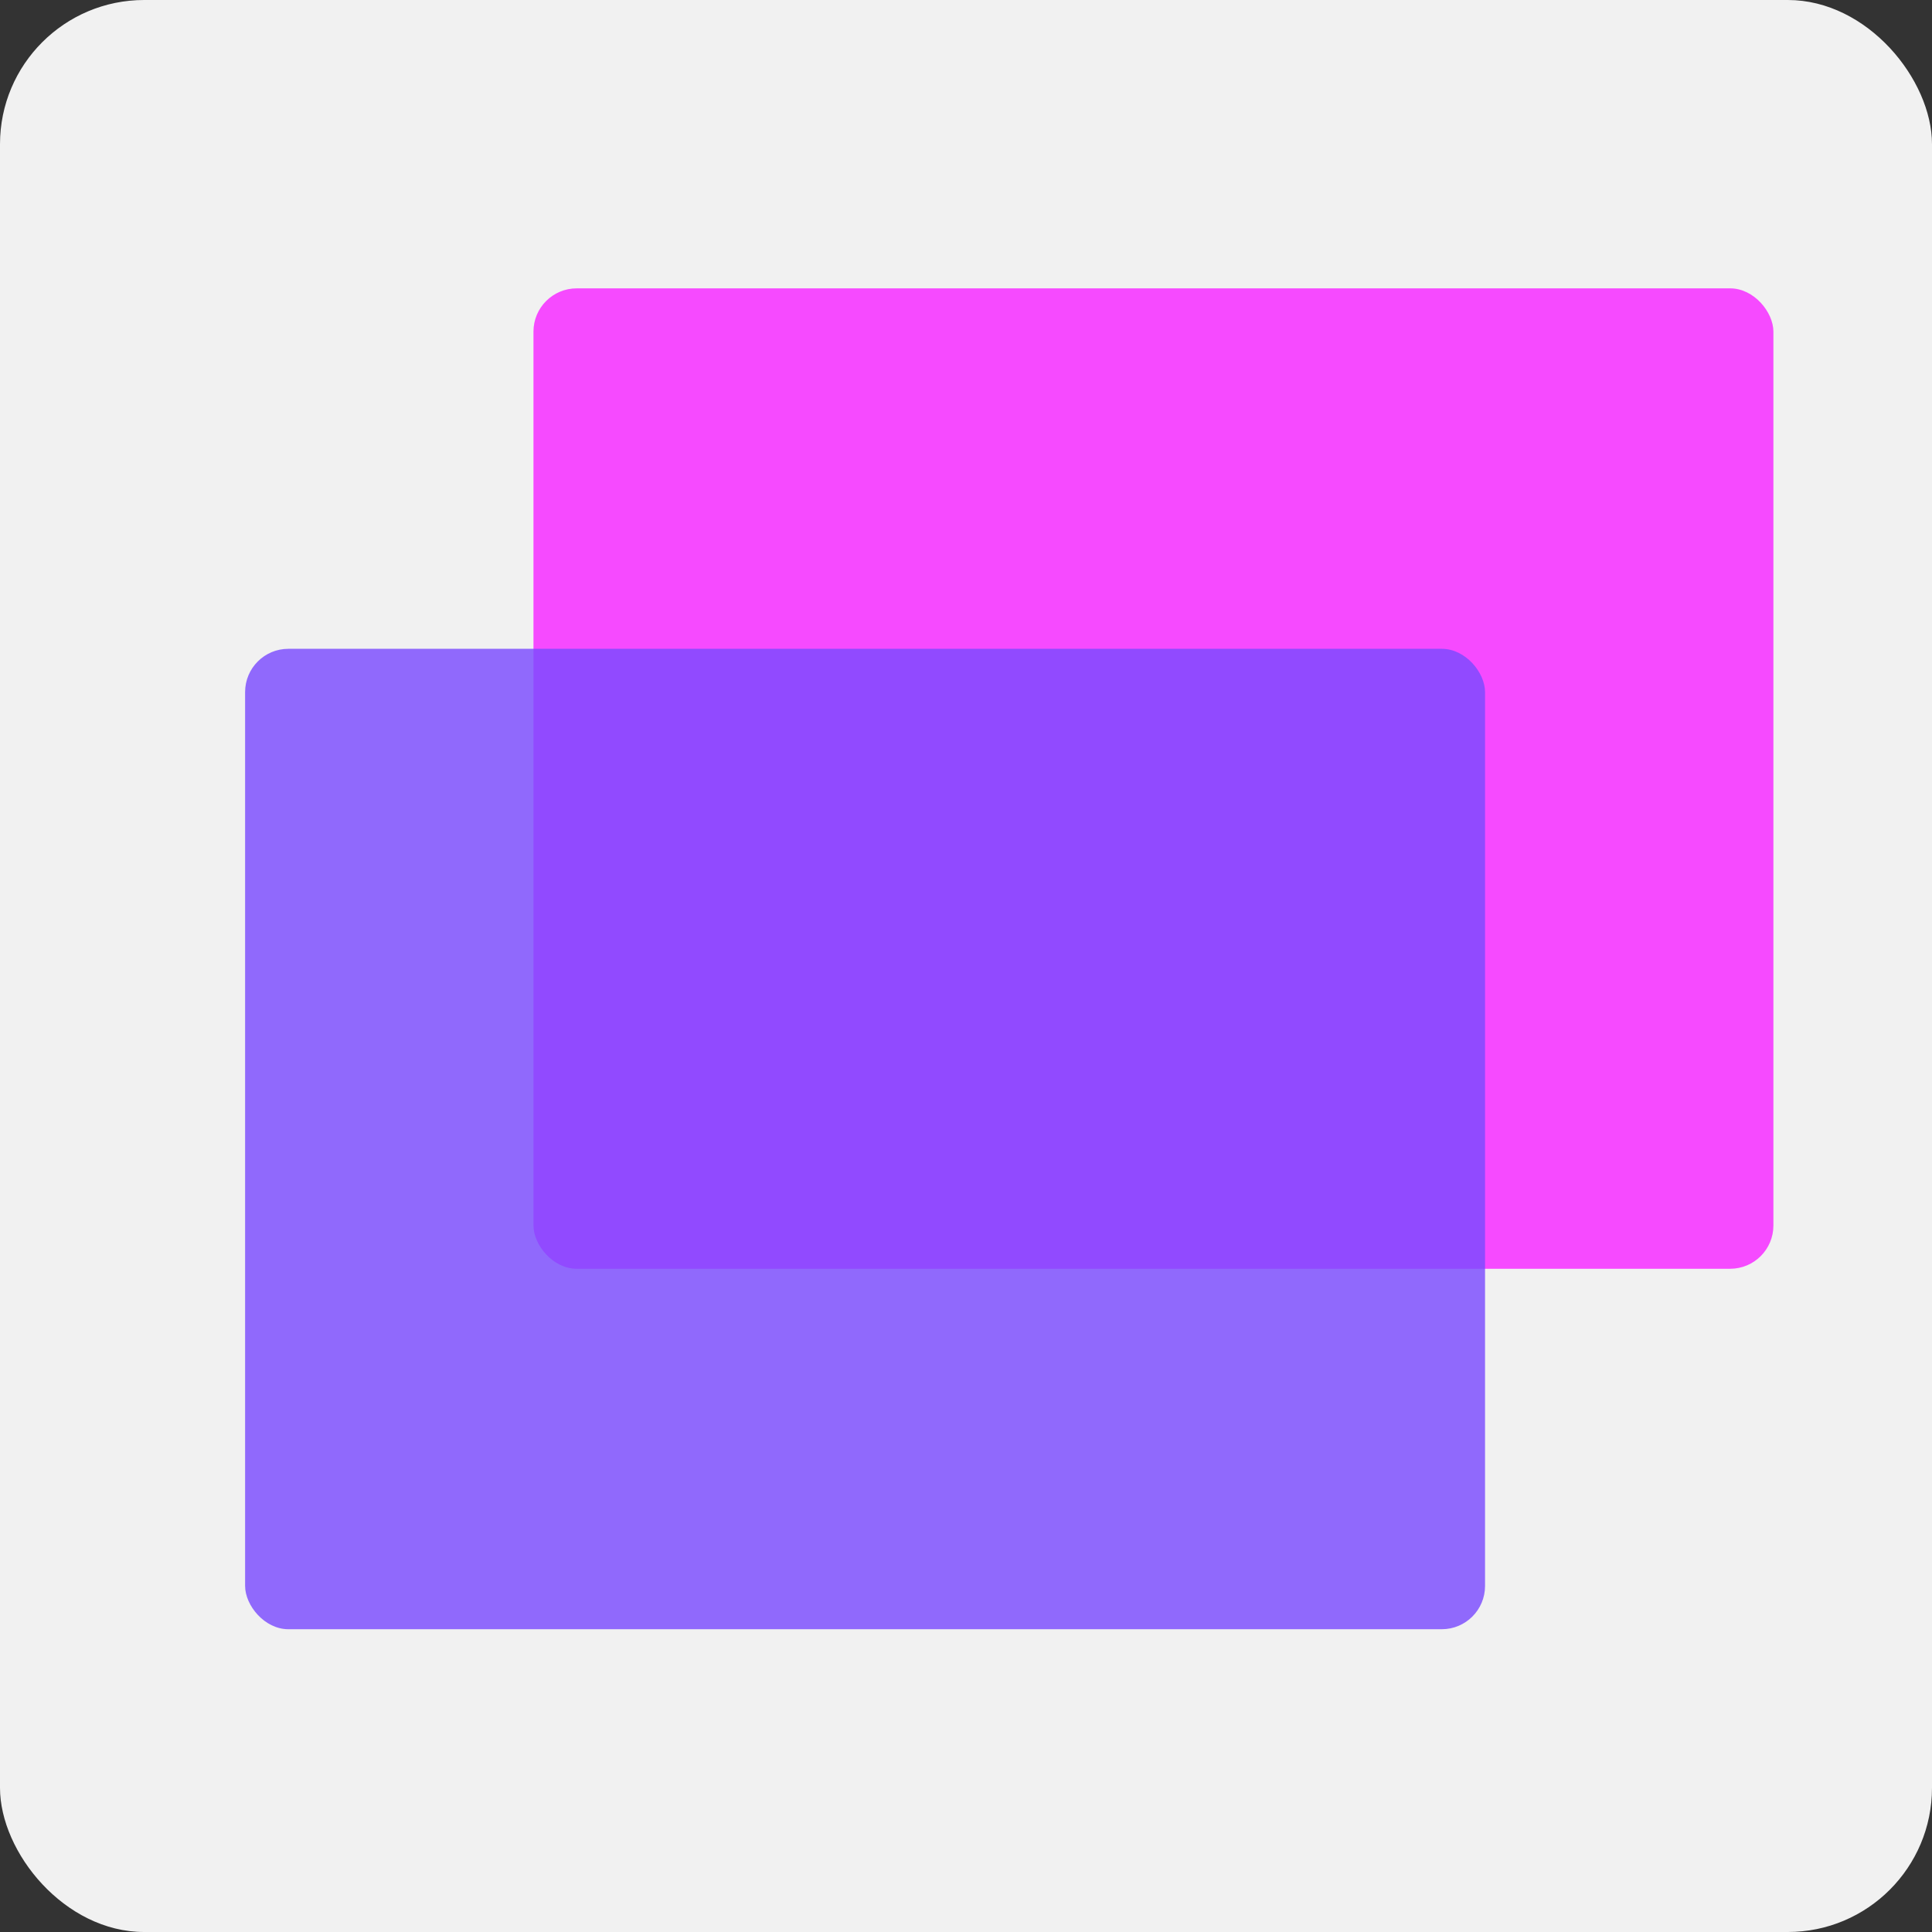
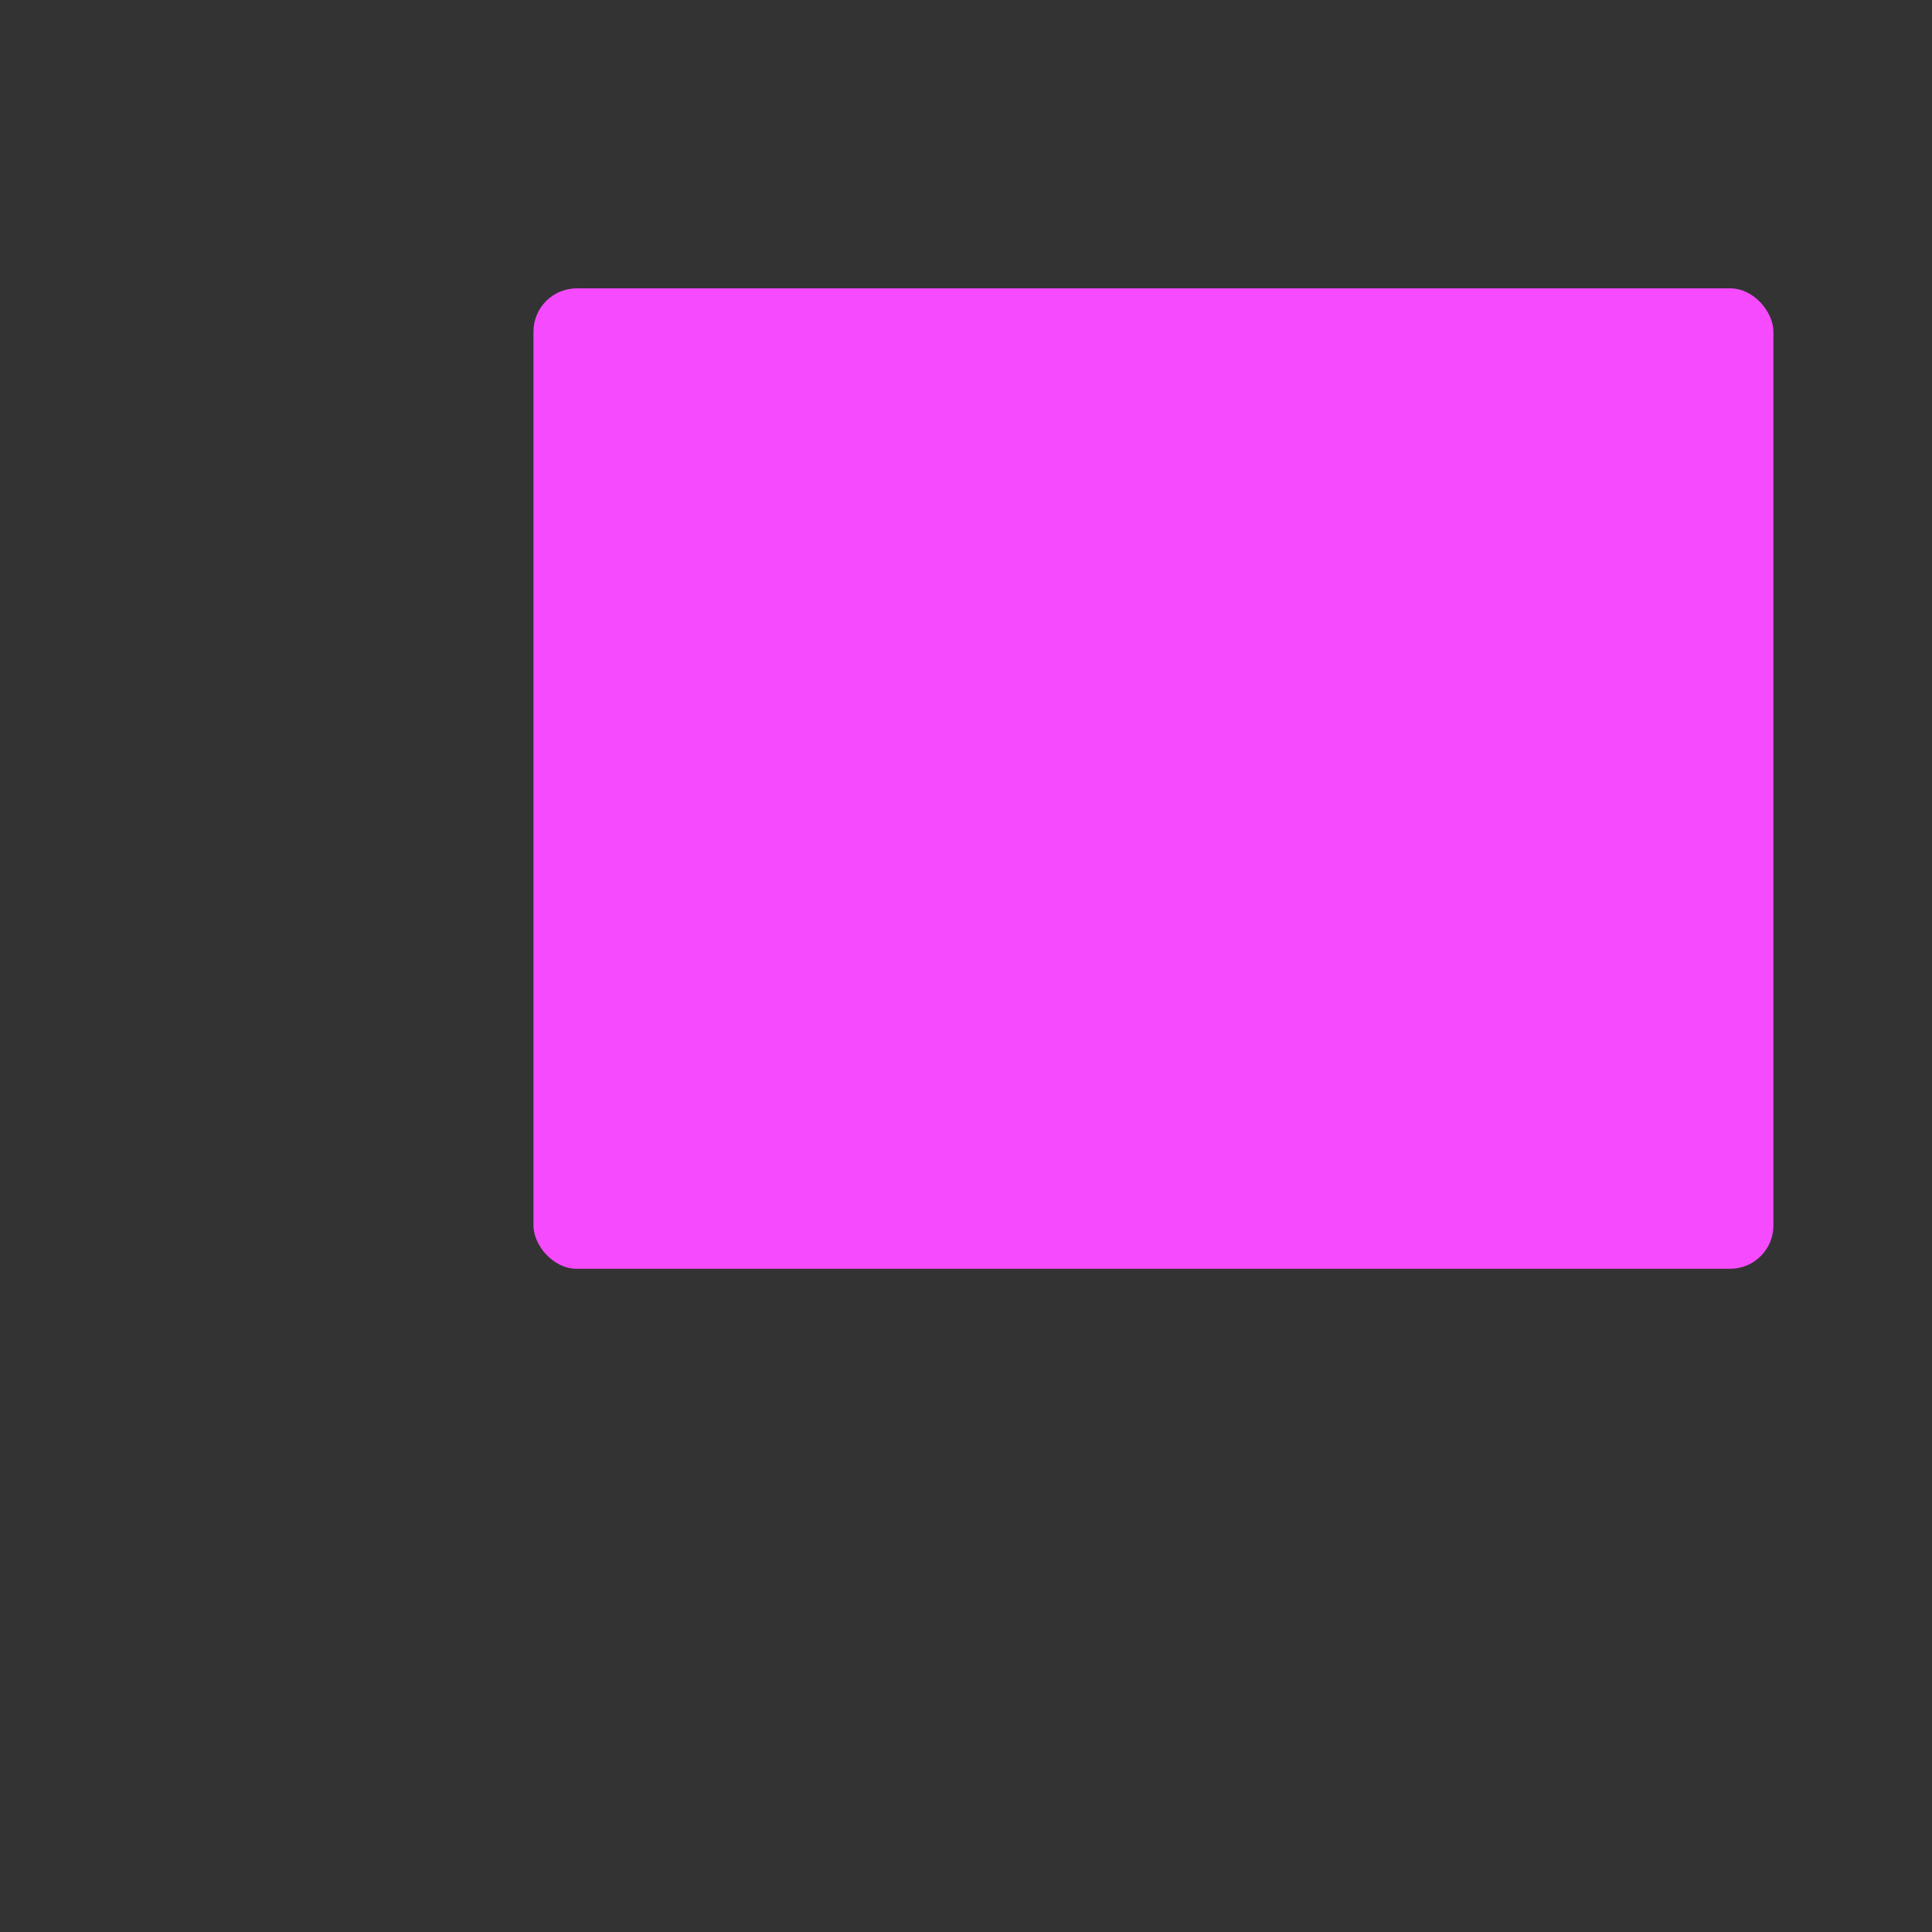
<svg xmlns="http://www.w3.org/2000/svg" width="134" height="134" viewBox="0 0 134 134" fill="none">
  <rect x="0" y="0" width="134" height="134" fill="#333333" stroke="none" />
-   <rect width="134" height="134" rx="10" fill="#F1F1F1" />
  <rect x="37" y="20" width="86" height="68" rx="3" fill="#F64AFF" />
-   <rect x="17" y="45" width="86" height="68" rx="3" fill="#7A4AFF" fill-opacity="0.81" />
</svg>